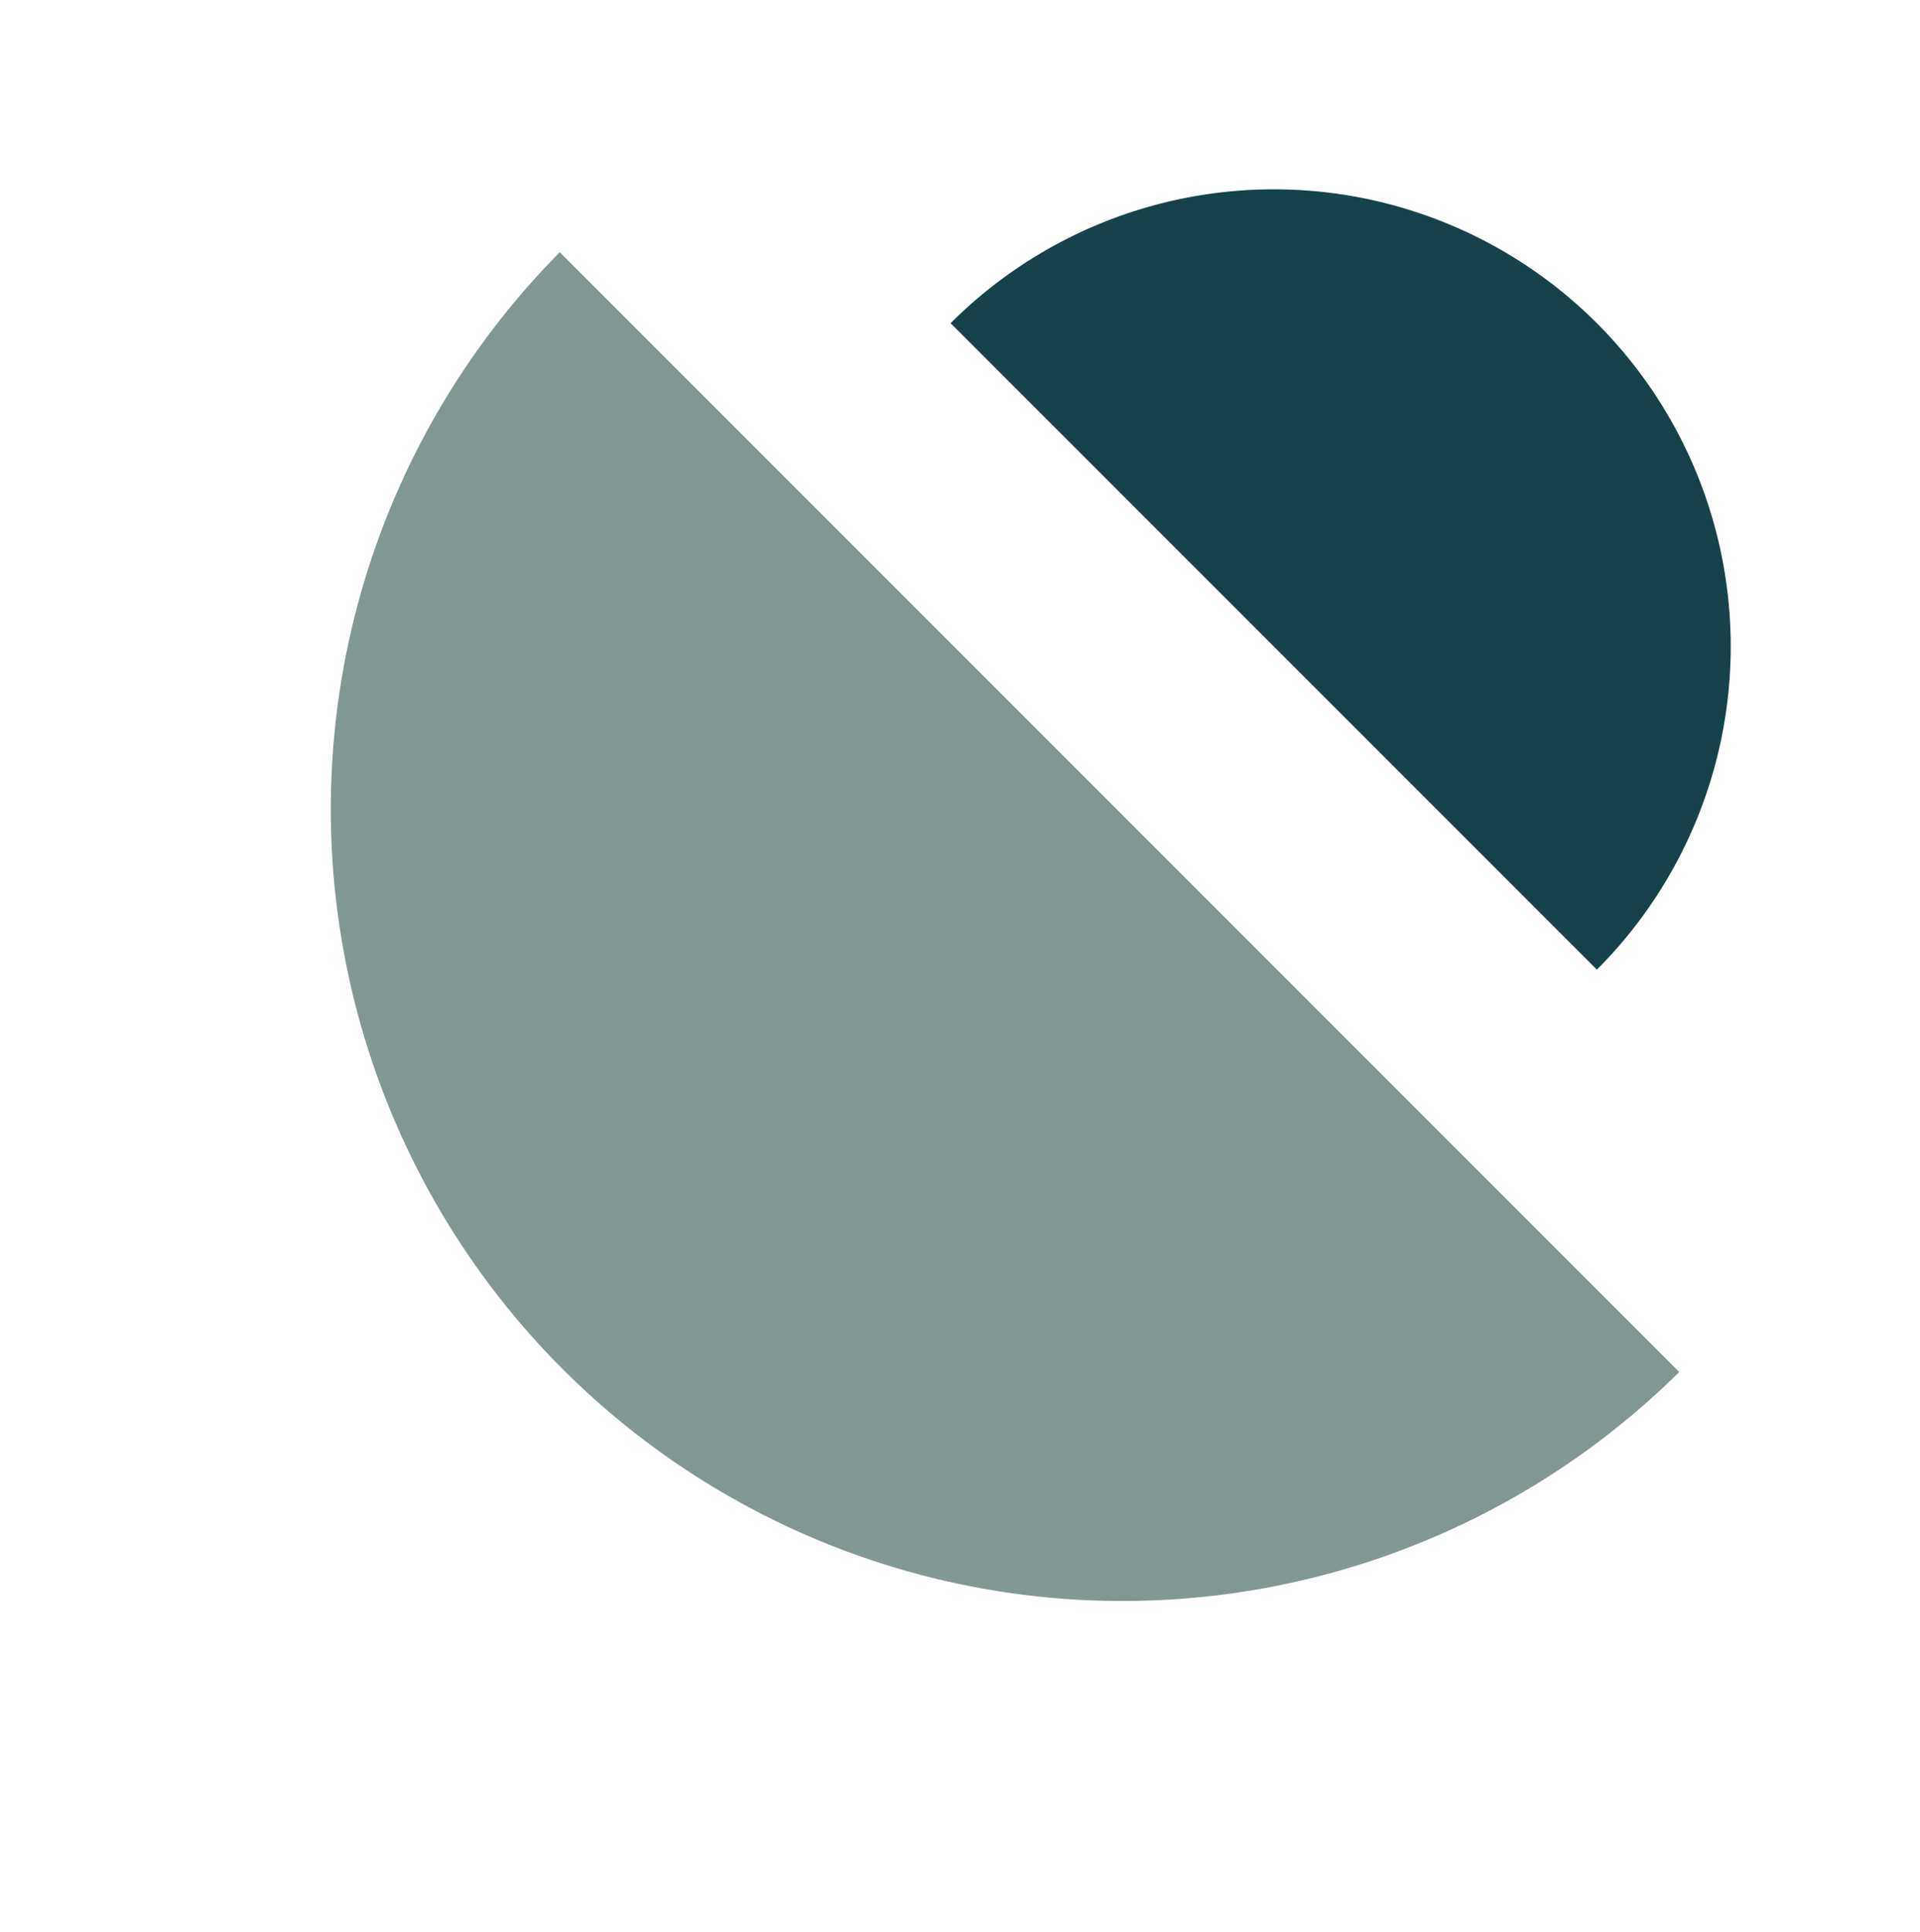
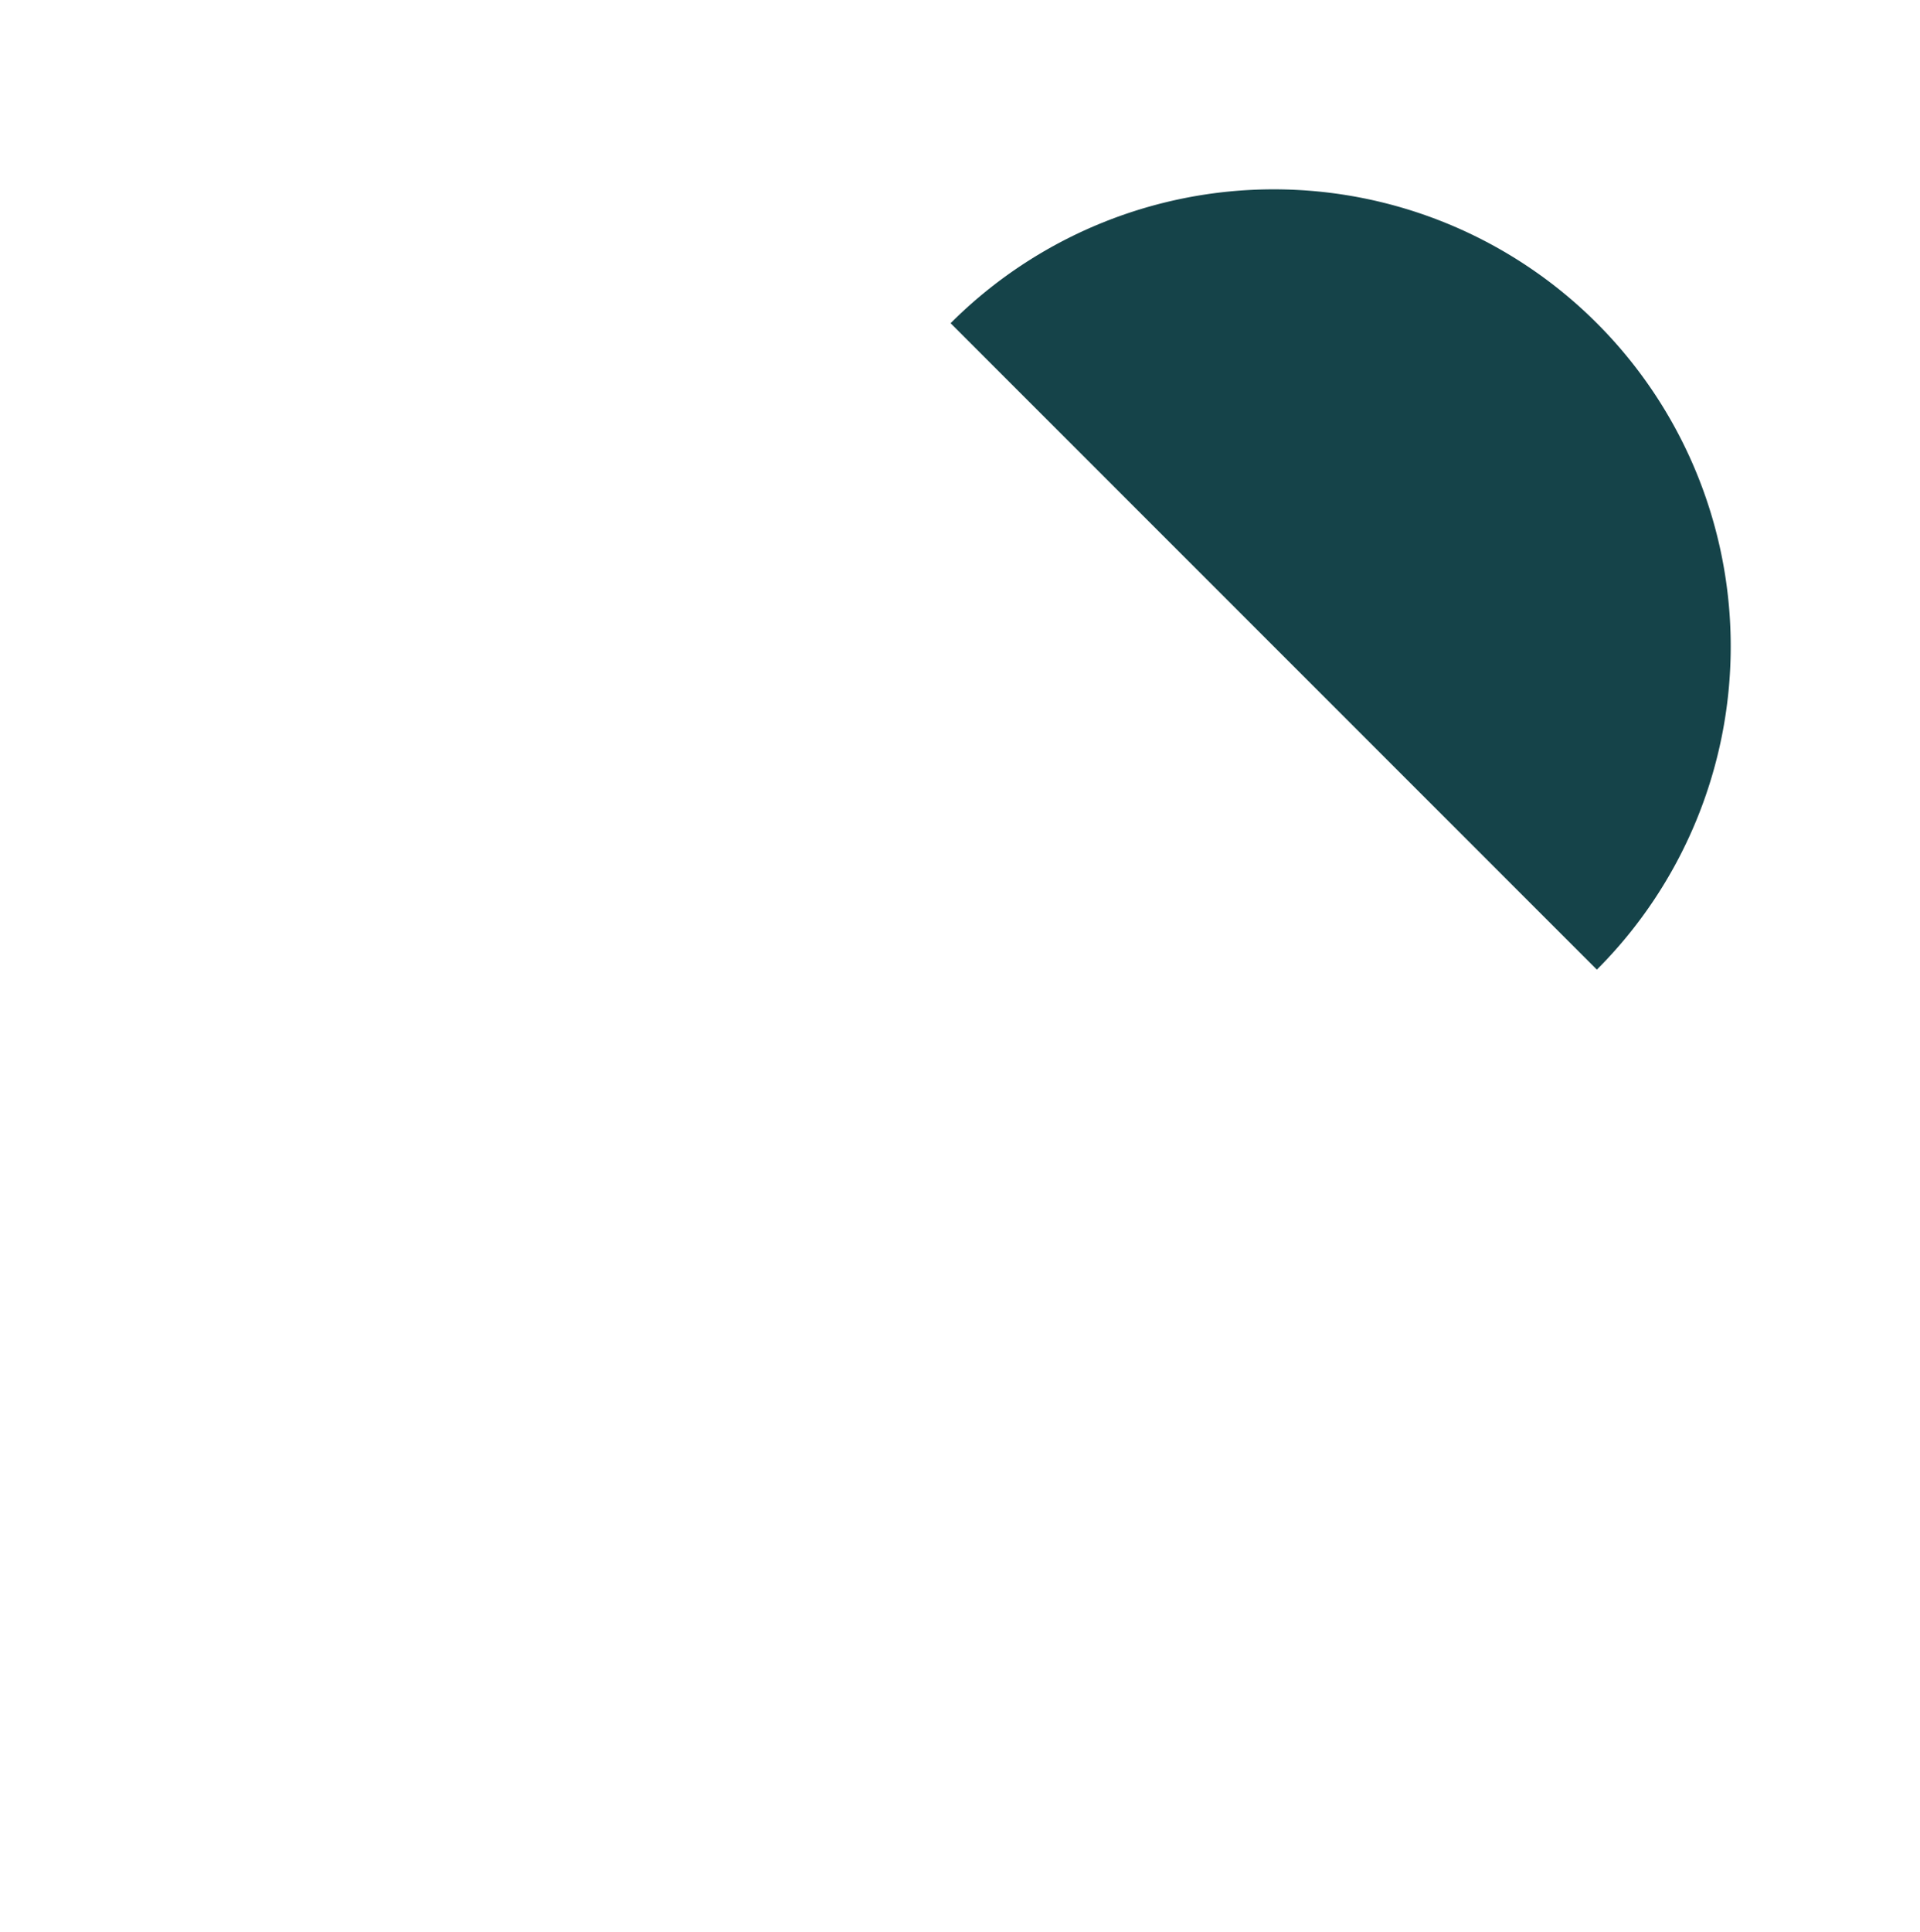
<svg xmlns="http://www.w3.org/2000/svg" width="89.467" height="89.998" viewBox="0 0 89.467 89.998">
  <defs>
    <clipPath id="a">
-       <rect width="73.773" height="36.887" fill="#839794" />
-     </clipPath>
+       </clipPath>
    <clipPath id="b">
      <rect width="42.588" height="21.294" fill="#154349" />
    </clipPath>
  </defs>
  <g transform="translate(-665.266 -1488.002)">
    <g transform="translate(717.432 1578) rotate(-135)">
      <g transform="translate(0 0)" clip-path="url(#a)">
-         <path d="M73.773,36.887A36.887,36.887,0,0,0,0,36.887Z" transform="translate(0 0)" fill="#839794" />
+         <path d="M73.773,36.887A36.887,36.887,0,0,0,0,36.887" transform="translate(0 0)" fill="#839794" />
      </g>
    </g>
    <g transform="translate(724.619 1488.002) rotate(45)">
      <g transform="translate(0 0)" clip-path="url(#b)">
        <path d="M42.588,21.294A21.294,21.294,0,0,0,0,21.294Z" transform="translate(0 0)" fill="#154349" />
      </g>
    </g>
  </g>
</svg>